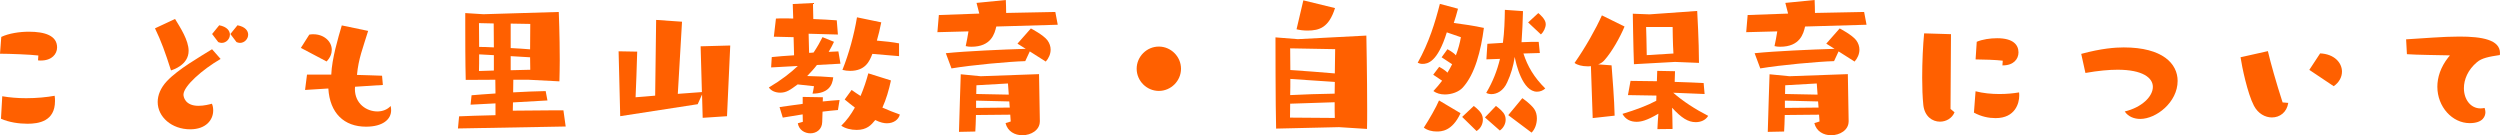
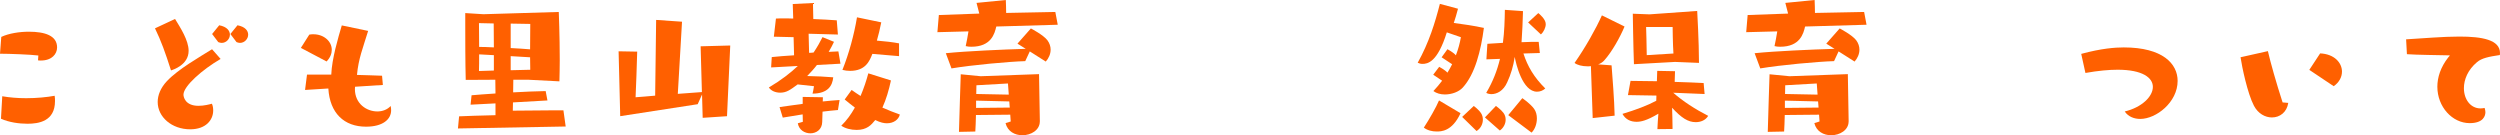
<svg xmlns="http://www.w3.org/2000/svg" id="b" width="741.84" height="40.13" viewBox="0 0 741.84 40.13">
  <defs>
    <style>.d{fill:#ff6000;}</style>
  </defs>
  <g id="c">
    <g>
      <path class="d" d="m11.38,16.47c-2.16-.29-8.79-.53-11.38-.53l.38-4.99c2.26-1.06,5.42-1.54,8.21-1.54,4.71,0,8.35,1.15,8.35,4.66,0,1.97-1.58,3.89-4.8,3.89-.29,0-.58,0-.86-.05l.1-1.44ZM.67,28.56c2.16.38,4.66.58,7.1.58,3.07,0,6.1-.29,8.45-.72.1.58.1,1.1.1,1.58,0,6-4.85,6.72-8.16,6.72-2.54,0-5.52-.43-7.87-1.49l.38-6.67Z" />
      <path class="d" d="m51.94,5.62c1.58,2.59,4.03,6.34,4.03,9.46,0,4.18-4.61,5.62-5.23,5.81-1.68-5.28-2.93-8.74-4.75-12.48l5.95-2.78Zm13.54,11.86c-5.38,3.12-11.04,8.07-11.04,10.61,0,.58.43,3.31,4.46,3.31,1.68,0,3.26-.43,3.98-.62.29.62.38,1.34.38,2.02,0,2.74-2.11,5.57-6.82,5.57-5.47,0-9.65-3.65-9.65-8.11,0-1.97.82-4.13,2.74-6.19,3.41-3.6,9.7-7.15,13.39-9.46l2.54,2.88Zm-2.54-7.39l2.11-2.59c2.3.43,3.17,1.63,3.17,2.78,0,1.25-1.06,2.45-2.45,2.45-.29,0-.67-.1-1.01-.24l-1.82-2.4Zm5.42,0l2.11-2.59c2.3.43,3.17,1.63,3.17,2.78,0,1.25-1.06,2.45-2.45,2.45-.29,0-.67-.1-1.01-.24l-1.82-2.4Z" />
      <path class="d" d="m89.28,14.21l2.5-3.94c.43-.1.82-.1,1.25-.1,3.02,0,5.42,2.06,5.42,4.61,0,1.1-.43,2.3-1.54,3.46l-7.63-4.03Zm16.08,11.52c0,.24-.05.43-.05.67,0,4.42,3.5,6.67,6.67,6.67,1.54,0,3.03-.58,3.94-1.63.1.48.14.86.14,1.3,0,2.69-2.5,4.85-7.44,4.85-6.53,0-10.75-4.03-11.19-11.33l-6.91.43.58-4.56h7.2c.19-4.75,2.02-10.85,3.12-14.59l7.82,1.63c-1.54,5.04-2.88,8.26-3.31,13.06,2.83.1,5.47.14,7.44.24l.24,2.74-8.26.53Z" />
      <path class="d" d="m135.89,38.12l.34-3.6c2.4-.1,5.9-.24,10.8-.34v-3.5l-7.39.38.29-2.79c1.58-.14,4.13-.34,7.1-.53l-.05-4.08c-4.27.05-8.45.05-8.78.05-.14-5.28-.14-12.34-.14-16.47v-3.36l5.38.34,22.37-.67s.29,6.86.29,14.35c0,2.06-.05,4.22-.1,6.24l-9.26-.48h-4.42l-.05,3.75c3.41-.19,6.91-.34,9.65-.38l.53,2.78-10.23.58-.05,2.45c4.42-.05,8.74-.1,11.95-.1h3.07l.67,4.8-31.97.58Zm10.61-31.16l-4.37-.1s.05,3.36.05,7.06c1.1,0,2.64.05,4.37.14l-.05-7.1Zm.05,9.41l-4.37-.24c0,1.82,0,3.6-.05,4.94l4.42-.14v-4.56Zm4.99-9.36v7.25c2.06.1,4.13.24,5.76.38,0-3.84.05-7.54.05-7.54l-5.81-.1Zm0,9.65v4.18l5.81-.14c0-.96-.05-2.3-.05-3.7l-5.76-.34Z" />
      <path class="d" d="m208.51,34.95l-.19-6.91-1.29,2.88-22.99,3.55-.48-19.25,5.52.1c-.1,4.37-.34,10.13-.48,13.54,1.58-.1,3.55-.29,5.81-.48l.29-22.47,7.68.53-1.25,21.41c2.26-.19,4.66-.34,7.15-.53l-.38-13.58,8.79-.24-.96,20.98-7.2.48Z" />
      <path class="d" d="m242.4,19.3c-.87,1.15-1.87,2.21-2.88,3.26,2.54.05,5.62.19,7.73.38-.24,2.45-1.49,4.8-6.14,4.85,0,0,.38-1.58.43-2.21l-4.85-.53c-2.21,1.63-3.31,2.45-5.18,2.45-1.44,0-2.74-.58-3.36-1.54,3.65-2.16,6.48-4.37,8.59-6.38l-7.92.43.19-3.07c1.82-.19,4.08-.38,6.62-.53l-.14-5.38-5.86-.14.62-5.38c.67-.05,1.49-.05,2.35-.05s1.82,0,2.78.05l-.14-4.32,6-.29.1,4.75c2.59.1,5.09.24,6.96.38l.34,4.22-8.69-.24.14,5.67c.48,0,.91-.05,1.34-.1,1.06-1.58,2.11-3.46,2.64-4.56l3.41,1.39c-.34.82-.96,1.87-1.58,2.98l2.88-.14.62,3.65-7.01.38Zm6.24,13.35c-1.34.1-2.93.29-4.56.48l-.1,3.07c-.05,2.26-1.78,3.36-3.5,3.36s-3.41-1.01-3.74-2.98l1.49-.43-.05-2.21-5.9.96-.96-3.12c1.78-.24,4.22-.62,6.87-.96v-2.06l6,.1-.05,1.25c1.82-.19,3.5-.34,4.99-.43l-.48,2.98Zm4.08-5.95c.86.62,1.73,1.2,2.64,1.78.96-2.26,1.73-4.56,2.3-6.72l6.72,2.11c-.62,2.88-1.44,5.67-2.54,8.06,1.73.77,3.46,1.44,5.18,2.06-.38,1.49-1.82,2.59-3.84,2.59-.86,0-1.87-.19-3.46-.96-1.2,1.49-2.5,2.93-5.52,2.93-1.68,0-3.41-.43-4.56-1.25,1.63-1.58,2.93-3.41,4.03-5.38-1.15-.86-2.21-1.73-3.02-2.4l2.06-2.83Zm6.14-10.71c-.86,2.26-2.11,5.04-6.62,5.04-.77,0-1.54-.1-2.26-.29,1.92-4.8,3.46-10.42,4.32-15.6l7.2,1.49c-.38,1.97-.82,3.74-1.3,5.42,2.35.19,4.9.48,6.58.82v3.79l-7.92-.67Z" />
      <path class="d" d="m295.63,7.87c-.48,2.11-1.49,6-7.39,6-.62,0-1.2-.05-1.68-.19.29-1.3.58-2.88.82-4.37l-9.22.24.43-5.09c3.12-.14,7.39-.29,12-.43l-.82-3.17,8.69-.86c.05,1.25.1,2.59.1,3.84,5.57-.14,10.95-.24,14.59-.29l.72,3.79-18.24.53Zm9.94,7.39l-1.34,2.88c-4.85.14-15.89,1.15-21.89,2.16l-1.68-4.51c5.95-.62,16.95-1.1,23.71-1.3l-2.45-1.54,3.98-4.51s3.7,1.92,4.9,3.5c.67.91.96,1.87.96,2.78,0,1.34-.58,2.59-1.44,3.55l-4.75-3.02Zm2.98,20.79c0,2.54-2.59,4.08-5.18,4.08-2.21,0-4.37-1.1-4.99-3.6l1.54-.48-.14-2.02-10.18.1c-.05,1.87-.1,3.7-.19,4.9l-4.85.1c.1-4.22.53-17.09.53-17.09l5.9.58,17.33-.62.24,13.97v.1Zm-9.07-5.95l-9.84-.24v2.16l9.99-.1-.14-1.82Zm-.38-5.33l-9.36.53s-.05,1.06-.05,2.59l9.65.19-.24-3.31Z" />
-       <path class="d" d="m343.87,26.98c-3.6,0-6.58-2.98-6.58-6.58s2.98-6.58,6.58-6.58,6.58,2.98,6.58,6.58-2.98,6.58-6.58,6.58Z" />
-       <path class="d" d="m397.34,37.73s-17.81.43-18.67.43c-.19-6.91-.19-27.07-.19-27.07l6.62.53,20.35-1.06s.24,12.29.24,21.99c0,2.06,0,4.03-.05,5.71l-8.3-.53Zm-14.5-6.96c0,1.68-.05,3.12-.05,4.13l13.3.1c-.05-.96-.05-2.64-.05-4.66l-13.2.43Zm0-16.42s.05,2.83.05,6.43c3.6.24,9.36.67,13.2,1.01.05-3.98.1-7.2.1-7.2l-13.34-.24Zm.05,9.07c0,1.58,0,3.22-.05,4.8,3.55-.19,9.12-.38,13.2-.43,0-1.1.05-2.3.05-3.46l-13.2-.91ZM386.74.1l9.41,2.3c-1.82,5.76-4.61,6.67-8.16,6.67-1.2,0-2.35-.14-3.26-.38l2.02-8.59Z" />
      <path class="d" d="m425.28,22.18l1.78-2.35s1.73.91,2.45,1.73c.53-.82.96-1.68,1.39-2.5l-3.12-2.06,1.73-2.4s1.82.96,2.5,1.82c.72-1.87,1.2-3.7,1.49-5.38l-4.18-1.44c-2.78,8.93-5.71,9.36-7.25,9.36-.48,0-.96-.14-1.39-.34,3.36-6,5.19-12,6.58-17.47l5.38,1.44c-.34,1.44-.91,3.17-1.25,4.22,2.5.34,6.34.86,8.93,1.49-.87,6.62-2.59,13.68-6.29,17.71-1.15,1.25-3.26,2.02-5.28,2.02-1.3,0-2.5-.34-3.41-1.01.96-1.01,1.82-2.06,2.59-3.07l-2.64-1.78Zm8.11,11.42c-2.5,5.42-5.76,5.42-7.1,5.42s-2.74-.34-3.79-1.15c1.49-2.26,3.75-6.19,4.51-8.07l6.38,3.79Zm.48,1.1l3.46-3.26s1.49,1.1,2.16,2.16c.38.58.53,1.25.53,1.92,0,1.25-.62,2.59-1.87,3.36l-4.27-4.18Zm6.77.14l3.26-3.41s1.54,1.1,2.26,2.11c.43.58.62,1.25.62,1.97,0,1.2-.62,2.45-1.73,3.22l-4.42-3.89Zm11.42-18.96c1.2,3.74,3.12,7.06,6.48,10.37-.67.62-1.54.96-2.45.96-4.32,0-6.24-8.26-6.62-10.32-.38,2.64-1.15,5.23-2.21,7.49-1.15,2.64-3.12,3.55-4.7,3.55-.58,0-1.15-.14-1.54-.38,1.97-3.31,3.26-6.67,4.08-10.08l-4.03.14.29-4.61,4.61-.29c.43-3.22.53-6.53.58-9.79l5.38.38c-.1,3.17-.19,6.1-.43,9.22,1.87-.1,3.6-.1,5.09-.1l.34,3.31-4.85.14Zm-4.51,18.29l4.18-5.04s2.35,1.58,3.5,3.17c.58.82.82,1.82.82,2.83,0,1.63-.58,3.26-1.58,4.22l-6.91-5.18Zm5.9-27.51l3.02-2.78c.29.24,2.21,1.78,2.21,3.26,0,1.06-.62,2.35-1.44,3.07l-3.79-3.55Z" />
      <path class="d" d="m472.61,35.04l-.53-15.41c-.34.05-.67.05-1.01.05-1.58,0-3.07-.38-3.84-1.01,3.17-4.51,6.34-10.13,8.11-14.11l6.72,3.31c-1.25,3.02-3.7,7.49-6.05,10.08-.43.48-1.06.91-1.78,1.15l3.98.29c.24,3.26.82,10.22.91,14.93l-6.53.72Zm19.2,3.26c.05-1.49.19-3.17.29-4.56-3.55,2.11-5.23,2.4-6.48,2.4-1.73,0-3.26-.67-4.18-2.35,3.84-1.15,7.44-2.5,10.03-3.89,0-.48.05-.96.05-1.54l-8.45-.14.77-4.22c1.97,0,4.8.05,7.82.1l.1-3.07,5.28.1-.1,3.17c3.5.1,6.72.24,8.59.34l.29,3.26-9.31-.38c2.83,2.5,6.53,4.9,10.37,6.86-.77,1.3-2.21,1.87-3.7,1.87-2.26,0-4.22-1.25-7.01-4.27.05,1.87.14,3.94.14,6.29l-4.51.05Zm5.14-19.92s-11.28.62-12.1.67c-.19-4.9-.34-14.98-.34-14.98l4.95.19,14.16-1.01s.53,9.17.53,15.41l-7.2-.29Zm-.38-2.5c-.19-2.69-.24-7.87-.24-7.87h-7.87s.19,6.1.19,8.35l7.92-.48Z" />
      <path class="d" d="m535.63,7.87c-.48,2.11-1.49,6-7.39,6-.62,0-1.2-.05-1.68-.19.29-1.3.58-2.88.82-4.37l-9.22.24.43-5.09c3.12-.14,7.39-.29,12-.43l-.82-3.17,8.69-.86c.05,1.25.1,2.59.1,3.84,5.57-.14,10.95-.24,14.59-.29l.72,3.79-18.24.53Zm9.94,7.39l-1.34,2.88c-4.85.14-15.89,1.15-21.89,2.16l-1.68-4.51c5.95-.62,16.95-1.1,23.71-1.3l-2.45-1.54,3.98-4.51s3.7,1.92,4.9,3.5c.67.91.96,1.87.96,2.78,0,1.34-.58,2.59-1.44,3.55l-4.75-3.02Zm2.98,20.79c0,2.54-2.59,4.08-5.18,4.08-2.21,0-4.37-1.1-4.99-3.6l1.54-.48-.14-2.02-10.18.1c-.05,1.87-.1,3.7-.19,4.9l-4.85.1c.1-4.22.53-17.09.53-17.09l5.9.58,17.33-.62.24,13.97v.1Zm-9.07-5.95l-9.84-.24v2.16l9.99-.1-.14-1.82Zm-.38-5.33l-9.36.53s-.05,1.06-.05,2.59l9.65.19-.24-3.31Z" />
-       <path class="d" d="m579.98,33.32c-.72,1.78-2.5,2.78-4.32,2.78-2.26,0-4.56-1.54-4.94-4.94-.24-2.35-.34-5.18-.34-8.11,0-4.75.24-9.7.58-13.15l7.97.24c0,7.01-.14,15.12-.14,22.18l1.2,1.01Zm6.24-6.24c2.21.58,4.7.82,7.1.82,2.11,0,4.13-.19,5.81-.48.05.34.05.67.05,1.01,0,2.06-1.1,6.62-7.01,6.62-2.02,0-4.22-.43-6.43-1.63l.48-6.34Zm7.97-7.68l.1-1.39c-1.73-.24-6-.38-8.06-.38l.34-5.23c1.68-.72,3.98-1.06,6.05-1.06,4.85,0,6.34,2.02,6.34,4.22,0,1.97-1.49,3.84-4.61,3.84h-.14Z" />
      <path class="d" d="m617.57,15.99c6-1.63,10.08-1.92,12.62-1.92,11.57,0,15.99,4.85,15.99,9.94,0,6.34-6.38,11.28-11.09,11.28-1.68,0-3.5-.58-4.61-2.21,5.04-1.2,8.35-4.42,8.35-7.3,0-2.69-3.02-5.09-10.46-5.09-2.59,0-5.76.29-9.55.96l-1.25-5.67Z" />
      <path class="d" d="m679.01,30.53c-.43,2.83-2.54,4.32-4.85,4.32-1.97,0-4.08-1.1-5.33-3.46-1.92-3.65-3.55-11.52-3.98-14.4l8.11-1.82c.86,3.65,2.45,9.31,4.37,15.22l1.68.14Zm6.24-9.79l3.22-4.9c4.22.19,6.48,2.78,6.48,5.42,0,1.58-.82,3.17-2.45,4.32l-7.25-4.85Z" />
      <path class="d" d="m714,11.67c5.09-.29,10.85-.82,15.79-.82,6.77,0,12.05.96,12.05,4.9,0,.19-.05.38-.05.58-3.22.48-5.38.91-6.77,2.11-2.74,2.3-3.89,5.18-3.89,7.73,0,3.31,1.97,6,4.94,6,.38,0,.77-.05,1.2-.14.14.43.24.86.24,1.25,0,1.01-.53,3.26-4.66,3.26-5.18,0-9.6-4.85-9.6-10.8,0-2.78.96-5.81,3.26-8.74.24-.29.43-.43.43-.53,0-.05-.1-.05-.48-.05-2.11-.05-9.75-.14-12.24-.34l-.24-4.42Z" />
    </g>
  </g>
</svg>